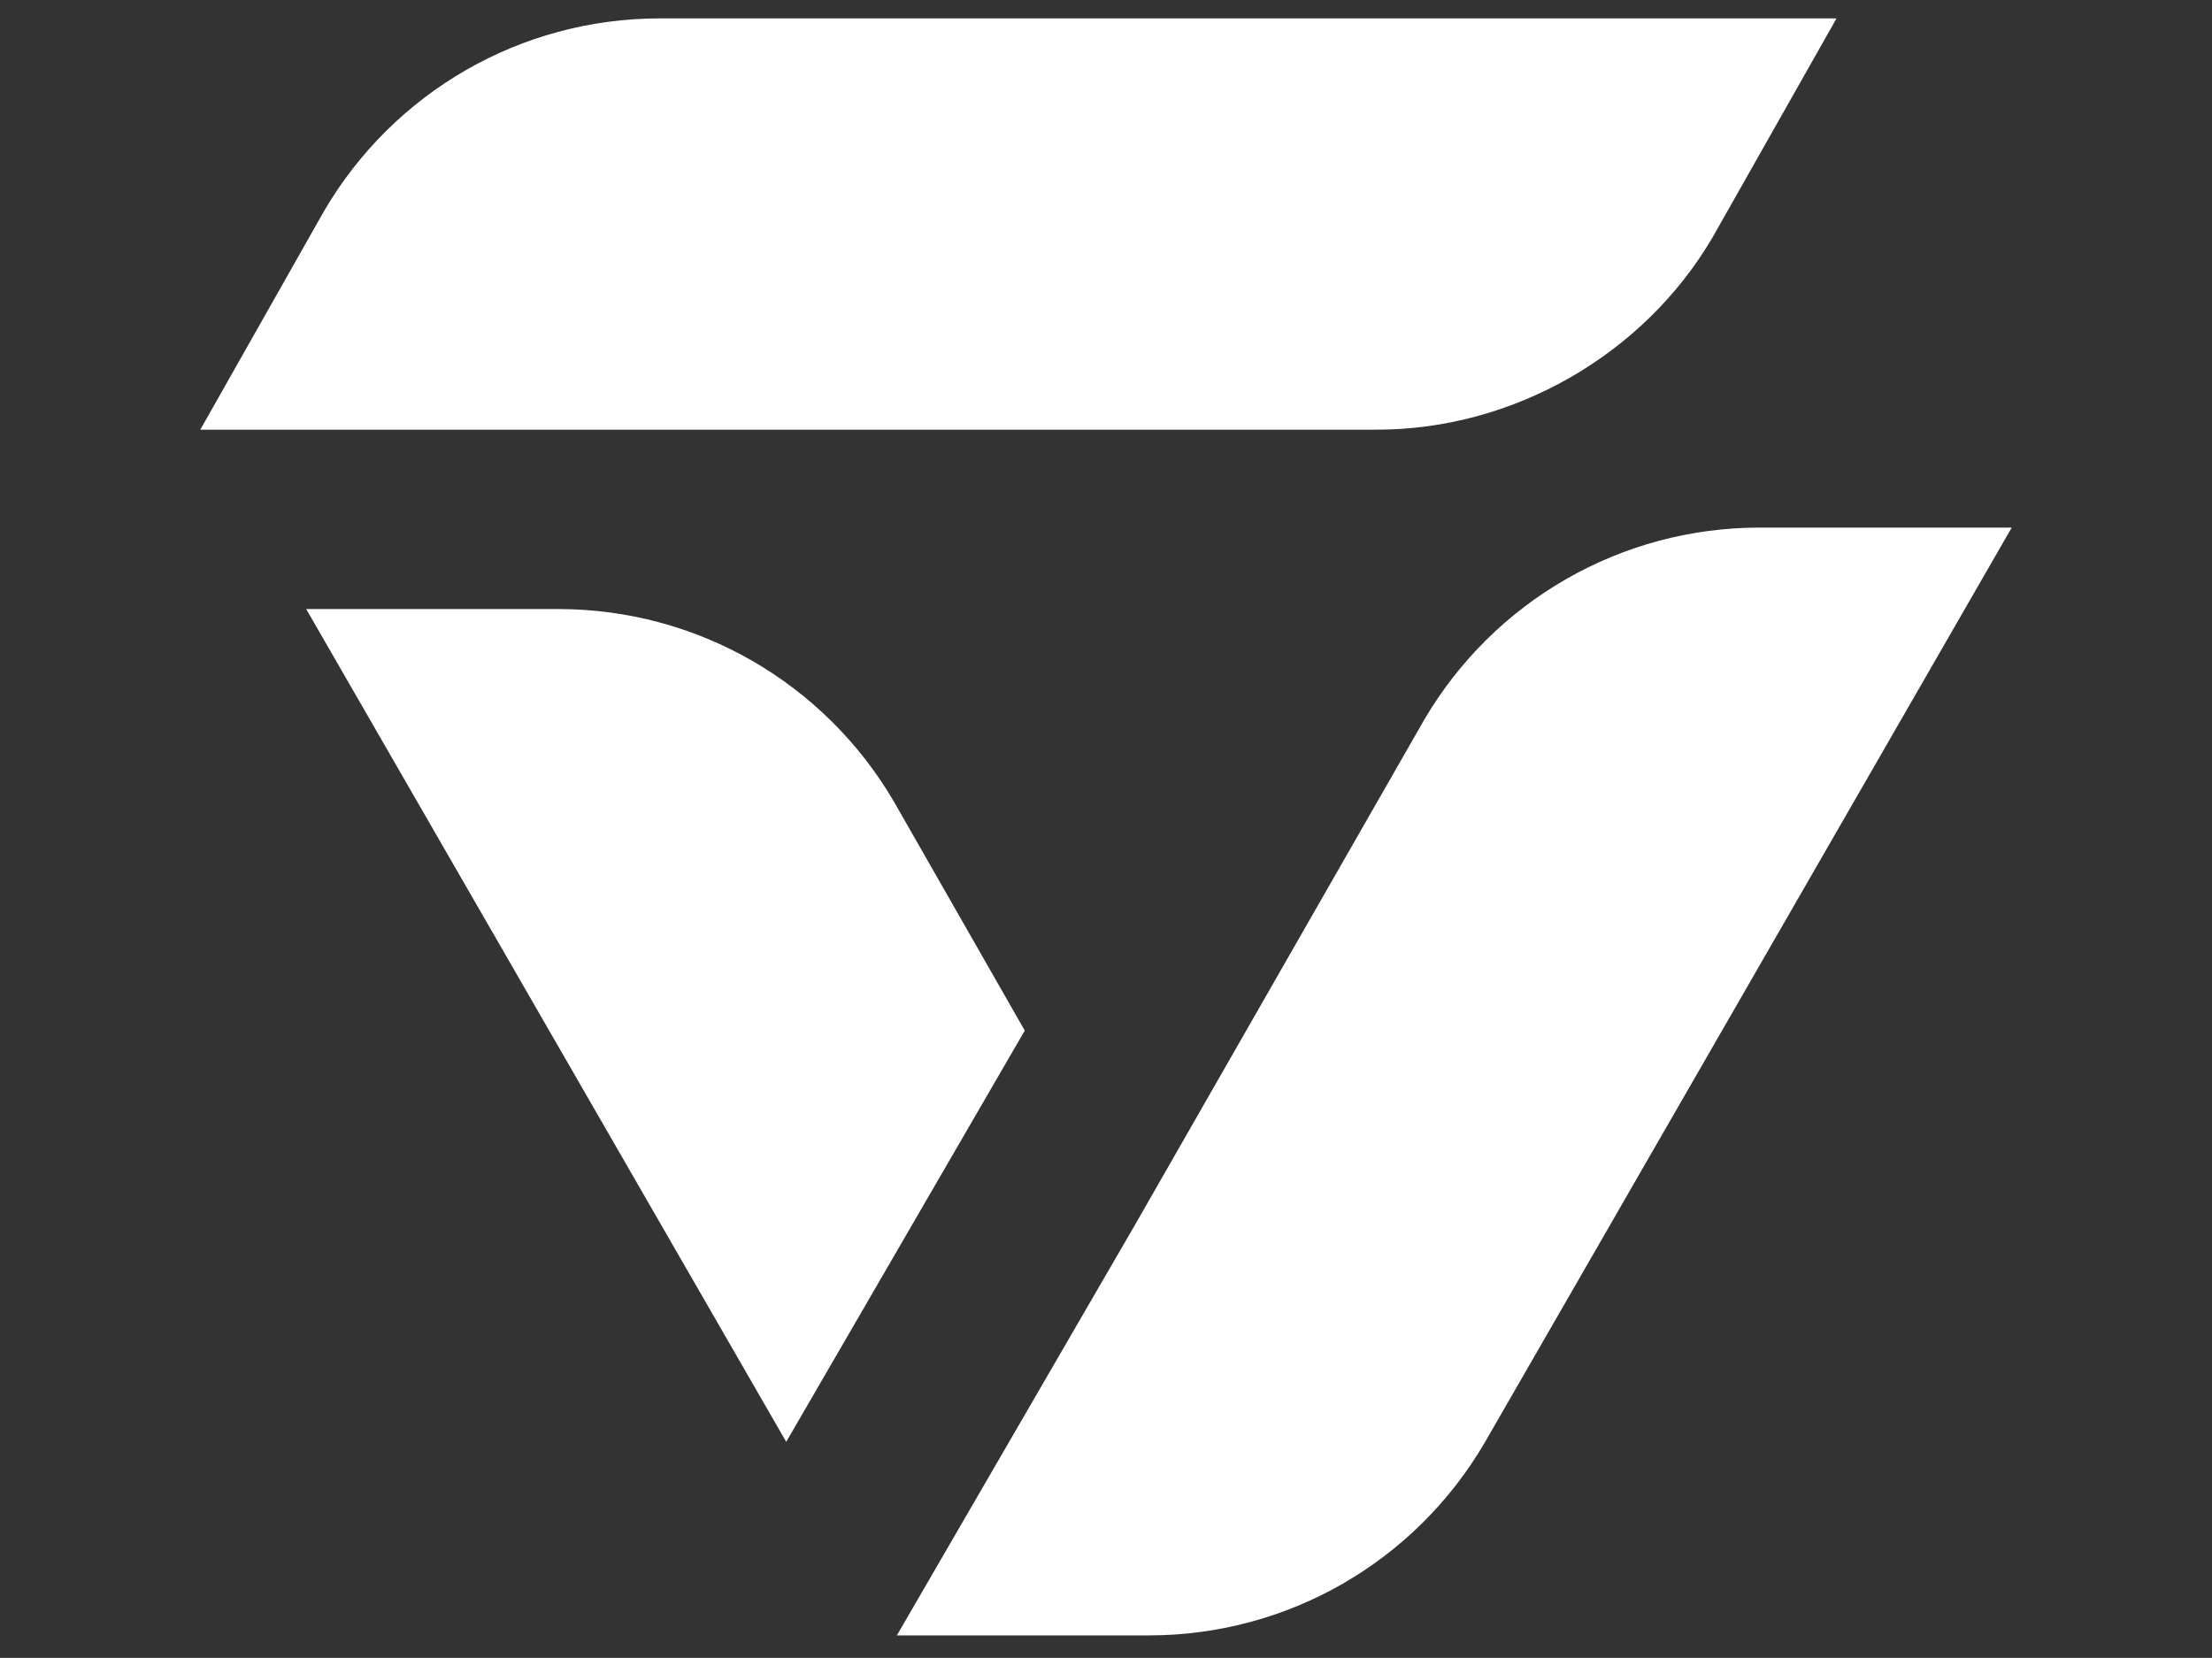
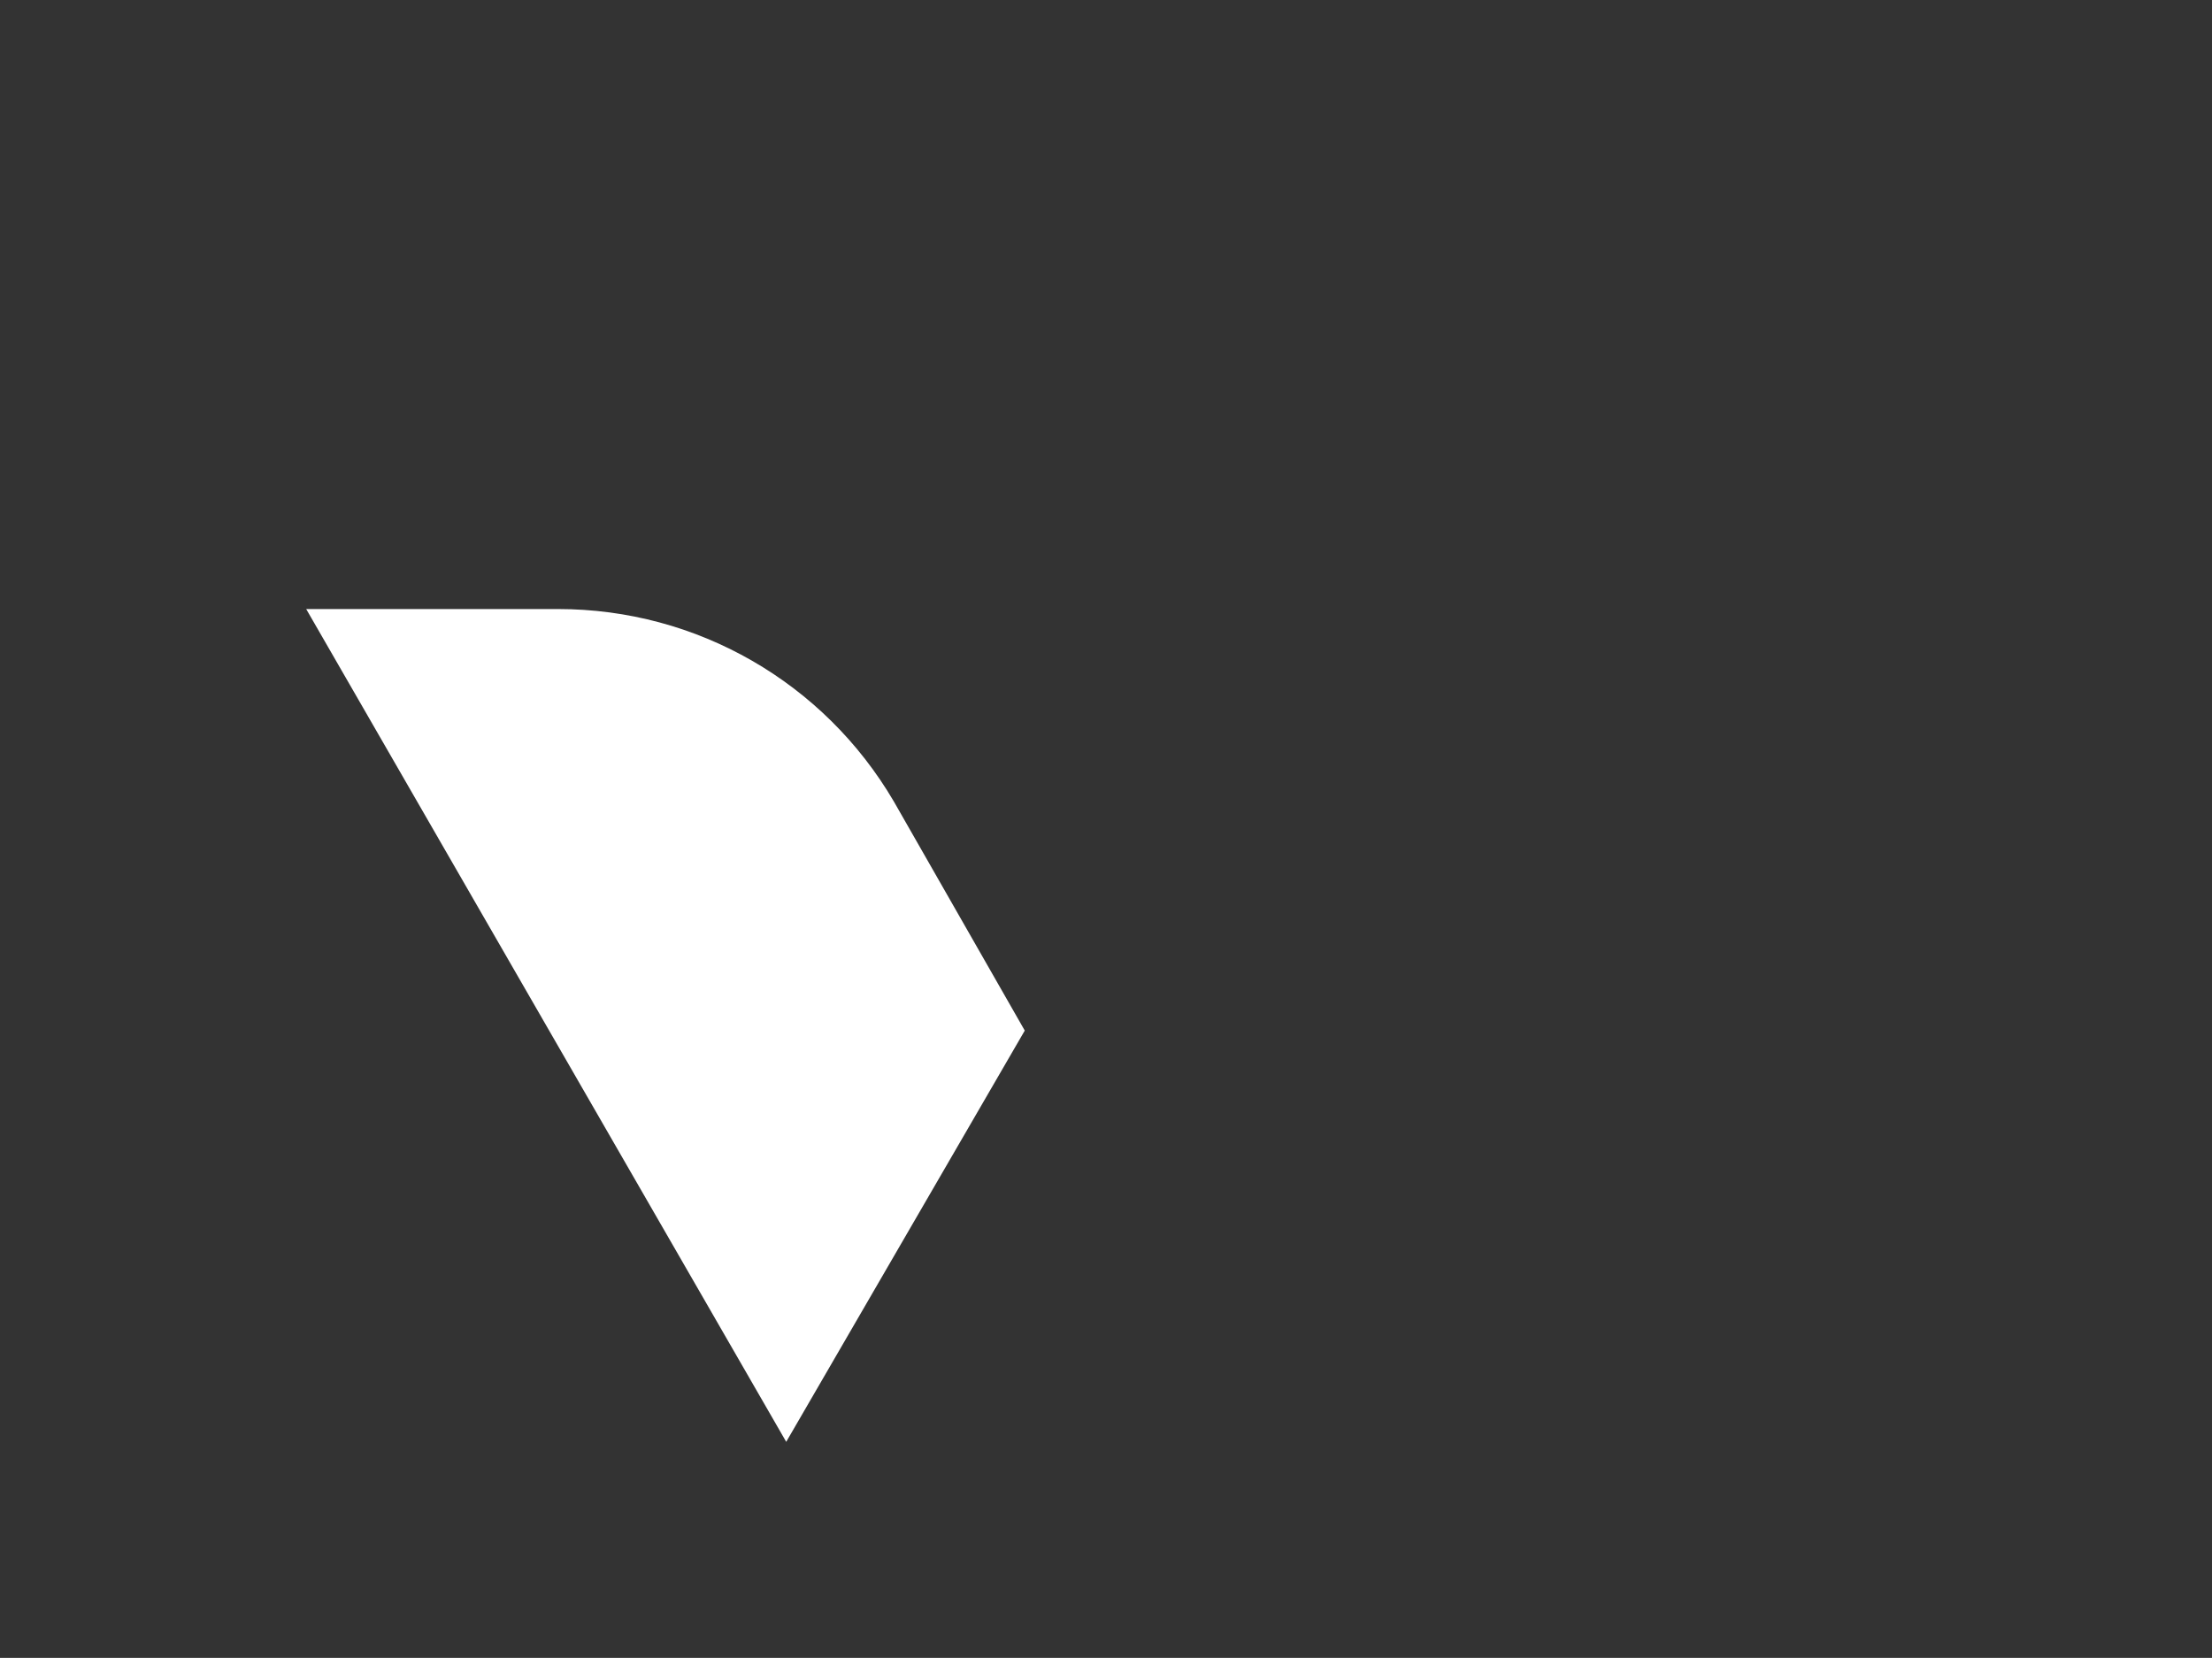
<svg xmlns="http://www.w3.org/2000/svg" version="1.1" id="eqpe9i8m9wc1" shape-rendering="geometricPrecision" text-rendering="geometricPrecision" x="0px" y="0px" viewBox="0 0 54.3 40.7" style="enable-background:new 0 0 54.3 40.7;" xml:space="preserve">
  <rect x="0" y="0" width="54.3" height="40.7" fill="#333333" stroke="none" />
  <style type="text/css">
	.st0{display:none;}
	.st1{display:inline;fill:#AD960D;stroke:#2EFF6A;stroke-miterlimit:10;}
	.st2{fill:#FFFFFF;stroke:#FFFFFF;stroke-width:9.665209e-02;stroke-miterlimit:3.866;}
</style>
  <g id="eqpe9i8m9wc2" class="st0">
-     <rect id="eqpe9i8m9wc3" y="0" class="st1" width="54.3" height="40.7" />
-   </g>
+     </g>
  <g>
    <g>
-       <path class="st2" d="M33.8,10.5H5l3-5.3c1.7-2.9,4.8-4.7,8.2-4.7H45l-3,5.3C40.3,8.7,37.1,10.5,33.8,10.5z" />
      <path class="st2" d="M25.1,25.3l-5.8,10L7.6,15h6.1c3.4,0,6.5,1.8,8.2,4.7L25.1,25.3z" />
-       <path class="st2" d="M49.3,13L36.4,35.4c-1.7,2.9-4.8,4.7-8.2,4.7h-6.1l5.8-10L35,17.7c1.7-2.9,4.8-4.7,8.2-4.7H49.3z" />
    </g>
  </g>
</svg>